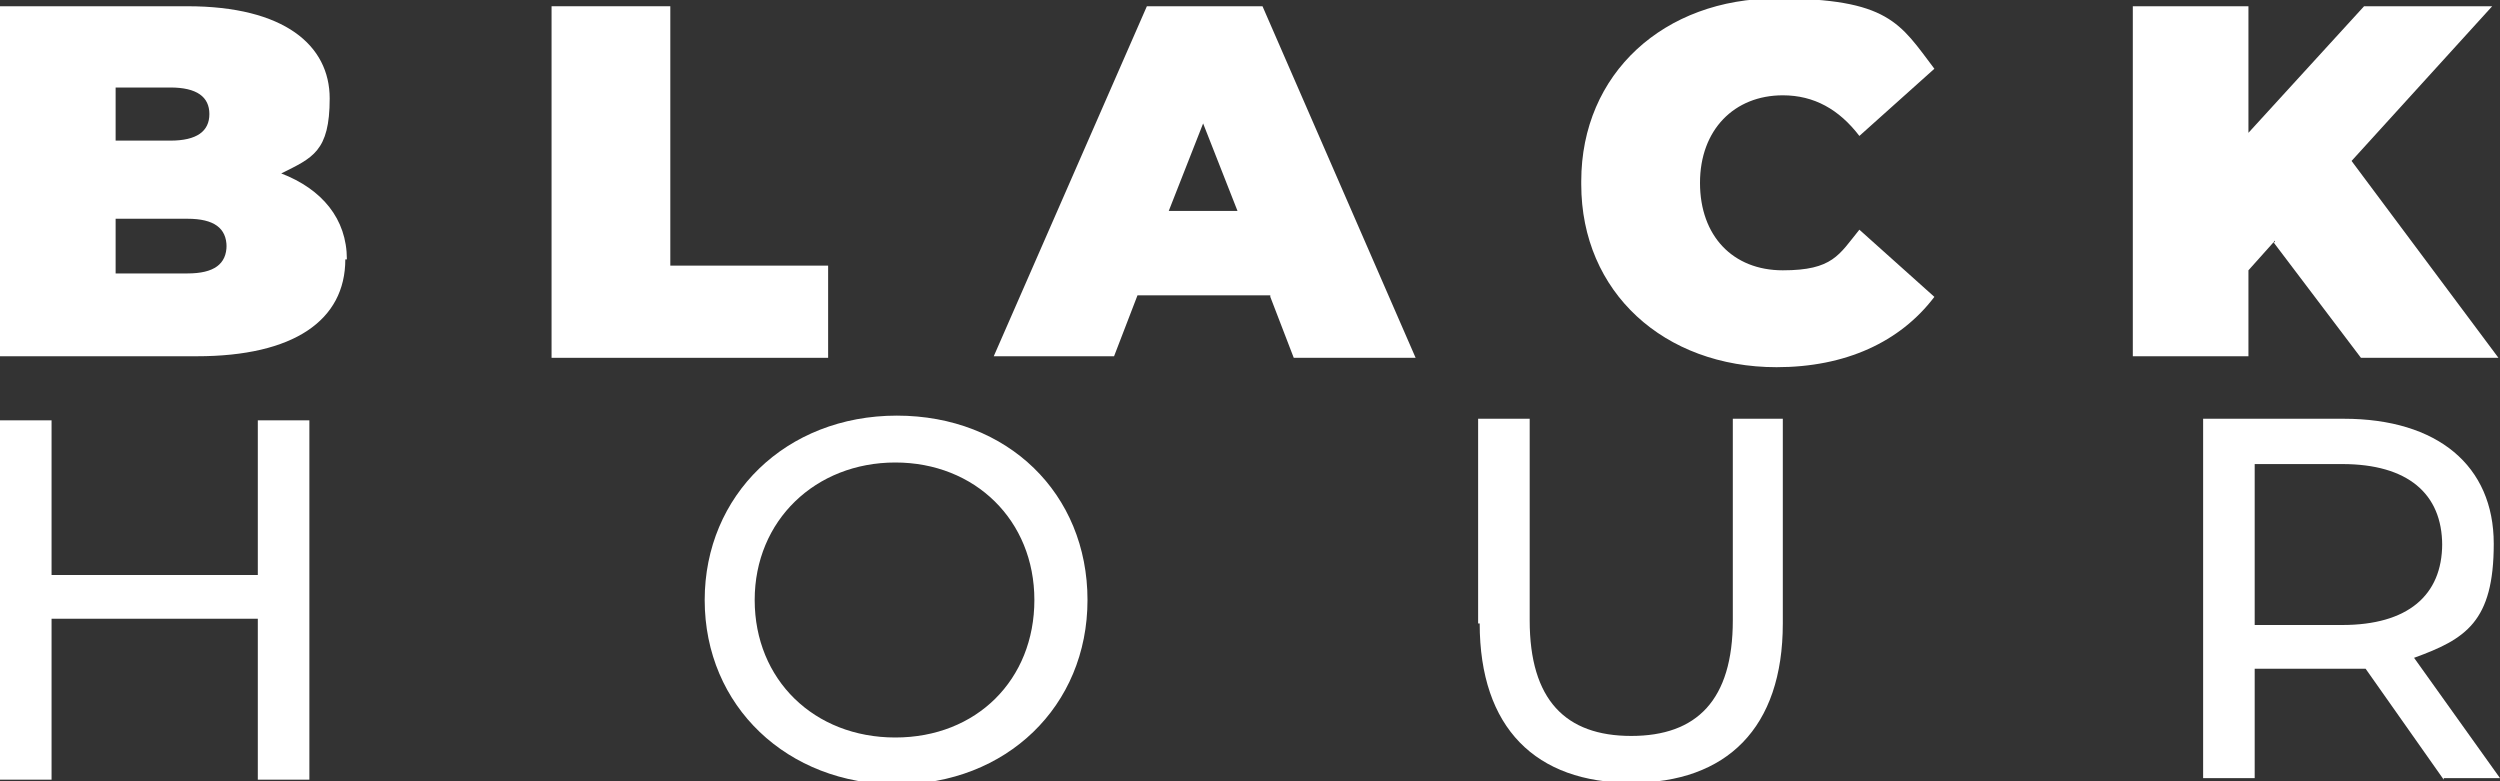
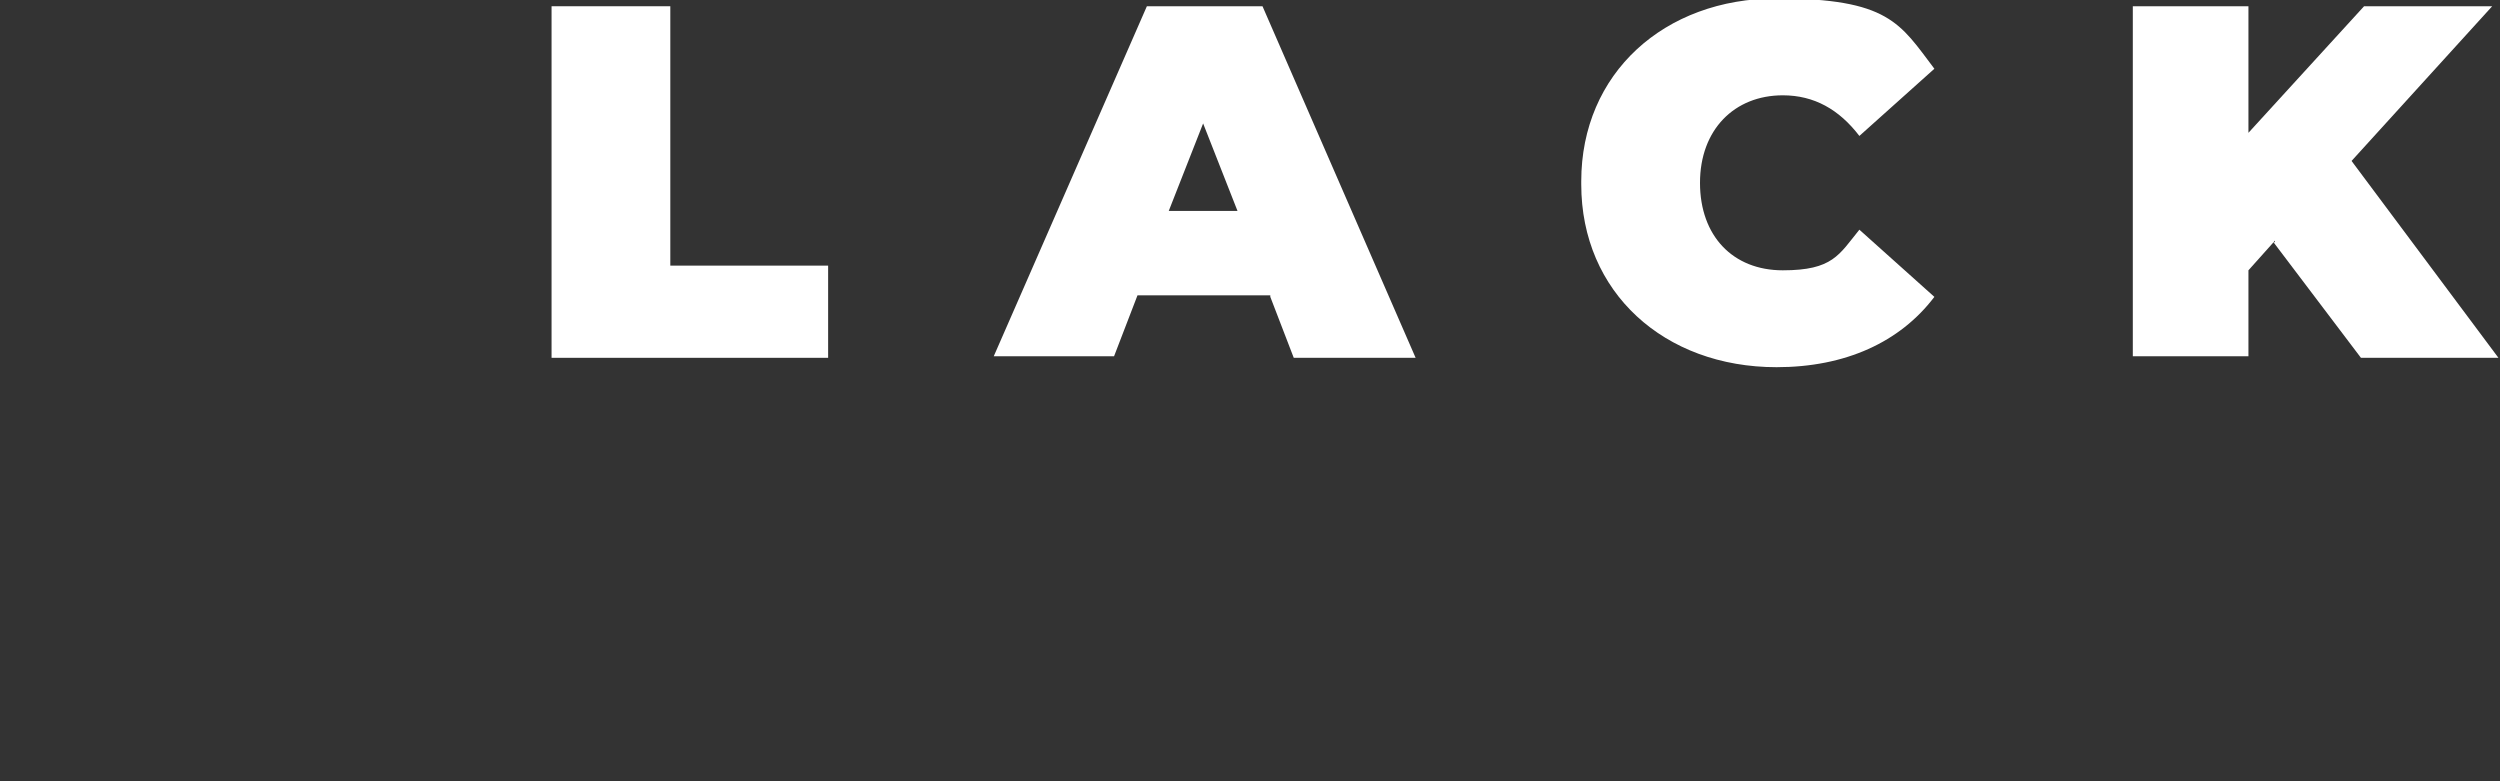
<svg xmlns="http://www.w3.org/2000/svg" id="Livello_1" version="1.1" viewBox="0 0 160 50">
  <rect x="0" y="0" width="160" height="50" fill="#333333" stroke="none" />
  <defs>
    <style>
      .st0 {
        fill: #fff;
      }
    </style>
  </defs>
  <g>
-     <path class="st0" d="M22.1,16.6c0,3.9-3.3,6.2-9.5,6.2H0V.4h12c6.2,0,9.1,2.5,9.1,5.9s-1.1,3.8-3.1,4.8c2.6,1,4.2,2.9,4.2,5.5h-.1ZM7.4,5.7v3.3h3.5c1.7,0,2.5-.6,2.5-1.7s-.8-1.7-2.5-1.7h-3.5ZM14.5,15.8c0-1.2-.8-1.8-2.5-1.8h-4.6v3.5h4.6c1.7,0,2.5-.6,2.5-1.8h0Z" />
    <path class="st0" d="M35.3.4h7.6v16.6h10.1v5.9h-17.7V.4Z" />
    <path class="st0" d="M81.3,18.9h-8.5l-1.5,3.9h-7.7L73.4.4h7.4l9.8,22.5h-7.8l-1.5-3.9h0ZM79.2,13.5l-2.2-5.6-2.2,5.6s4.4,0,4.4,0Z" />
    <path class="st0" d="M101.2,11.6c0-6.9,5.3-11.7,12.5-11.7s7.9,1.6,10.1,4.5l-4.8,4.3c-1.3-1.7-2.9-2.6-4.9-2.6-3.1,0-5.3,2.2-5.3,5.6s2.1,5.6,5.3,5.6,3.6-1,4.9-2.6l4.8,4.3c-2.2,2.9-5.7,4.5-10.1,4.5-7.2,0-12.5-4.8-12.5-11.7v-.2Z" />
    <path class="st0" d="M145.6,15.4l-1.7,1.9v5.5h-7.4V.4h7.4v8.1l7.4-8.1h8.2l-9,9.9,9.4,12.6h-8.8l-5.6-7.4h.1Z" />
  </g>
  <g>
-     <path class="st0" d="M19.8,26.9v23h-3.3v-10.3H3.3v10.3H0v-23h3.3v9.9h13.2v-9.9s3.3,0,3.3,0Z" />
-     <path class="st0" d="M45.1,38.4c0-6.7,5.2-11.8,12.3-11.8s12.2,5,12.2,11.8-5.2,11.8-12.2,11.8-12.3-5-12.3-11.8ZM66.2,38.4c0-5.1-3.8-8.8-8.9-8.8s-9,3.7-9,8.8,3.8,8.8,9,8.8,8.9-3.7,8.9-8.8Z" />
-     <path class="st0" d="M94.6,39.9v-13.1h3.3v12.9c0,5.1,2.3,7.4,6.5,7.4s6.5-2.3,6.5-7.4v-12.9h3.2v13.1c0,6.7-3.6,10.2-9.7,10.2s-9.7-3.5-9.7-10.2h-.1Z" />
-     <path class="st0" d="M156.4,49.9l-5-7.1h-7.1v7h-3.3v-23h9c6,0,9.6,3,9.6,8s-1.8,6.1-5.1,7.3l5.5,7.7h-3.6ZM156.3,34.9c0-3.3-2.2-5.2-6.4-5.2h-5.6v10.3h5.6c4.2,0,6.4-1.9,6.4-5.2h0Z" />
-   </g>
+     </g>
</svg>